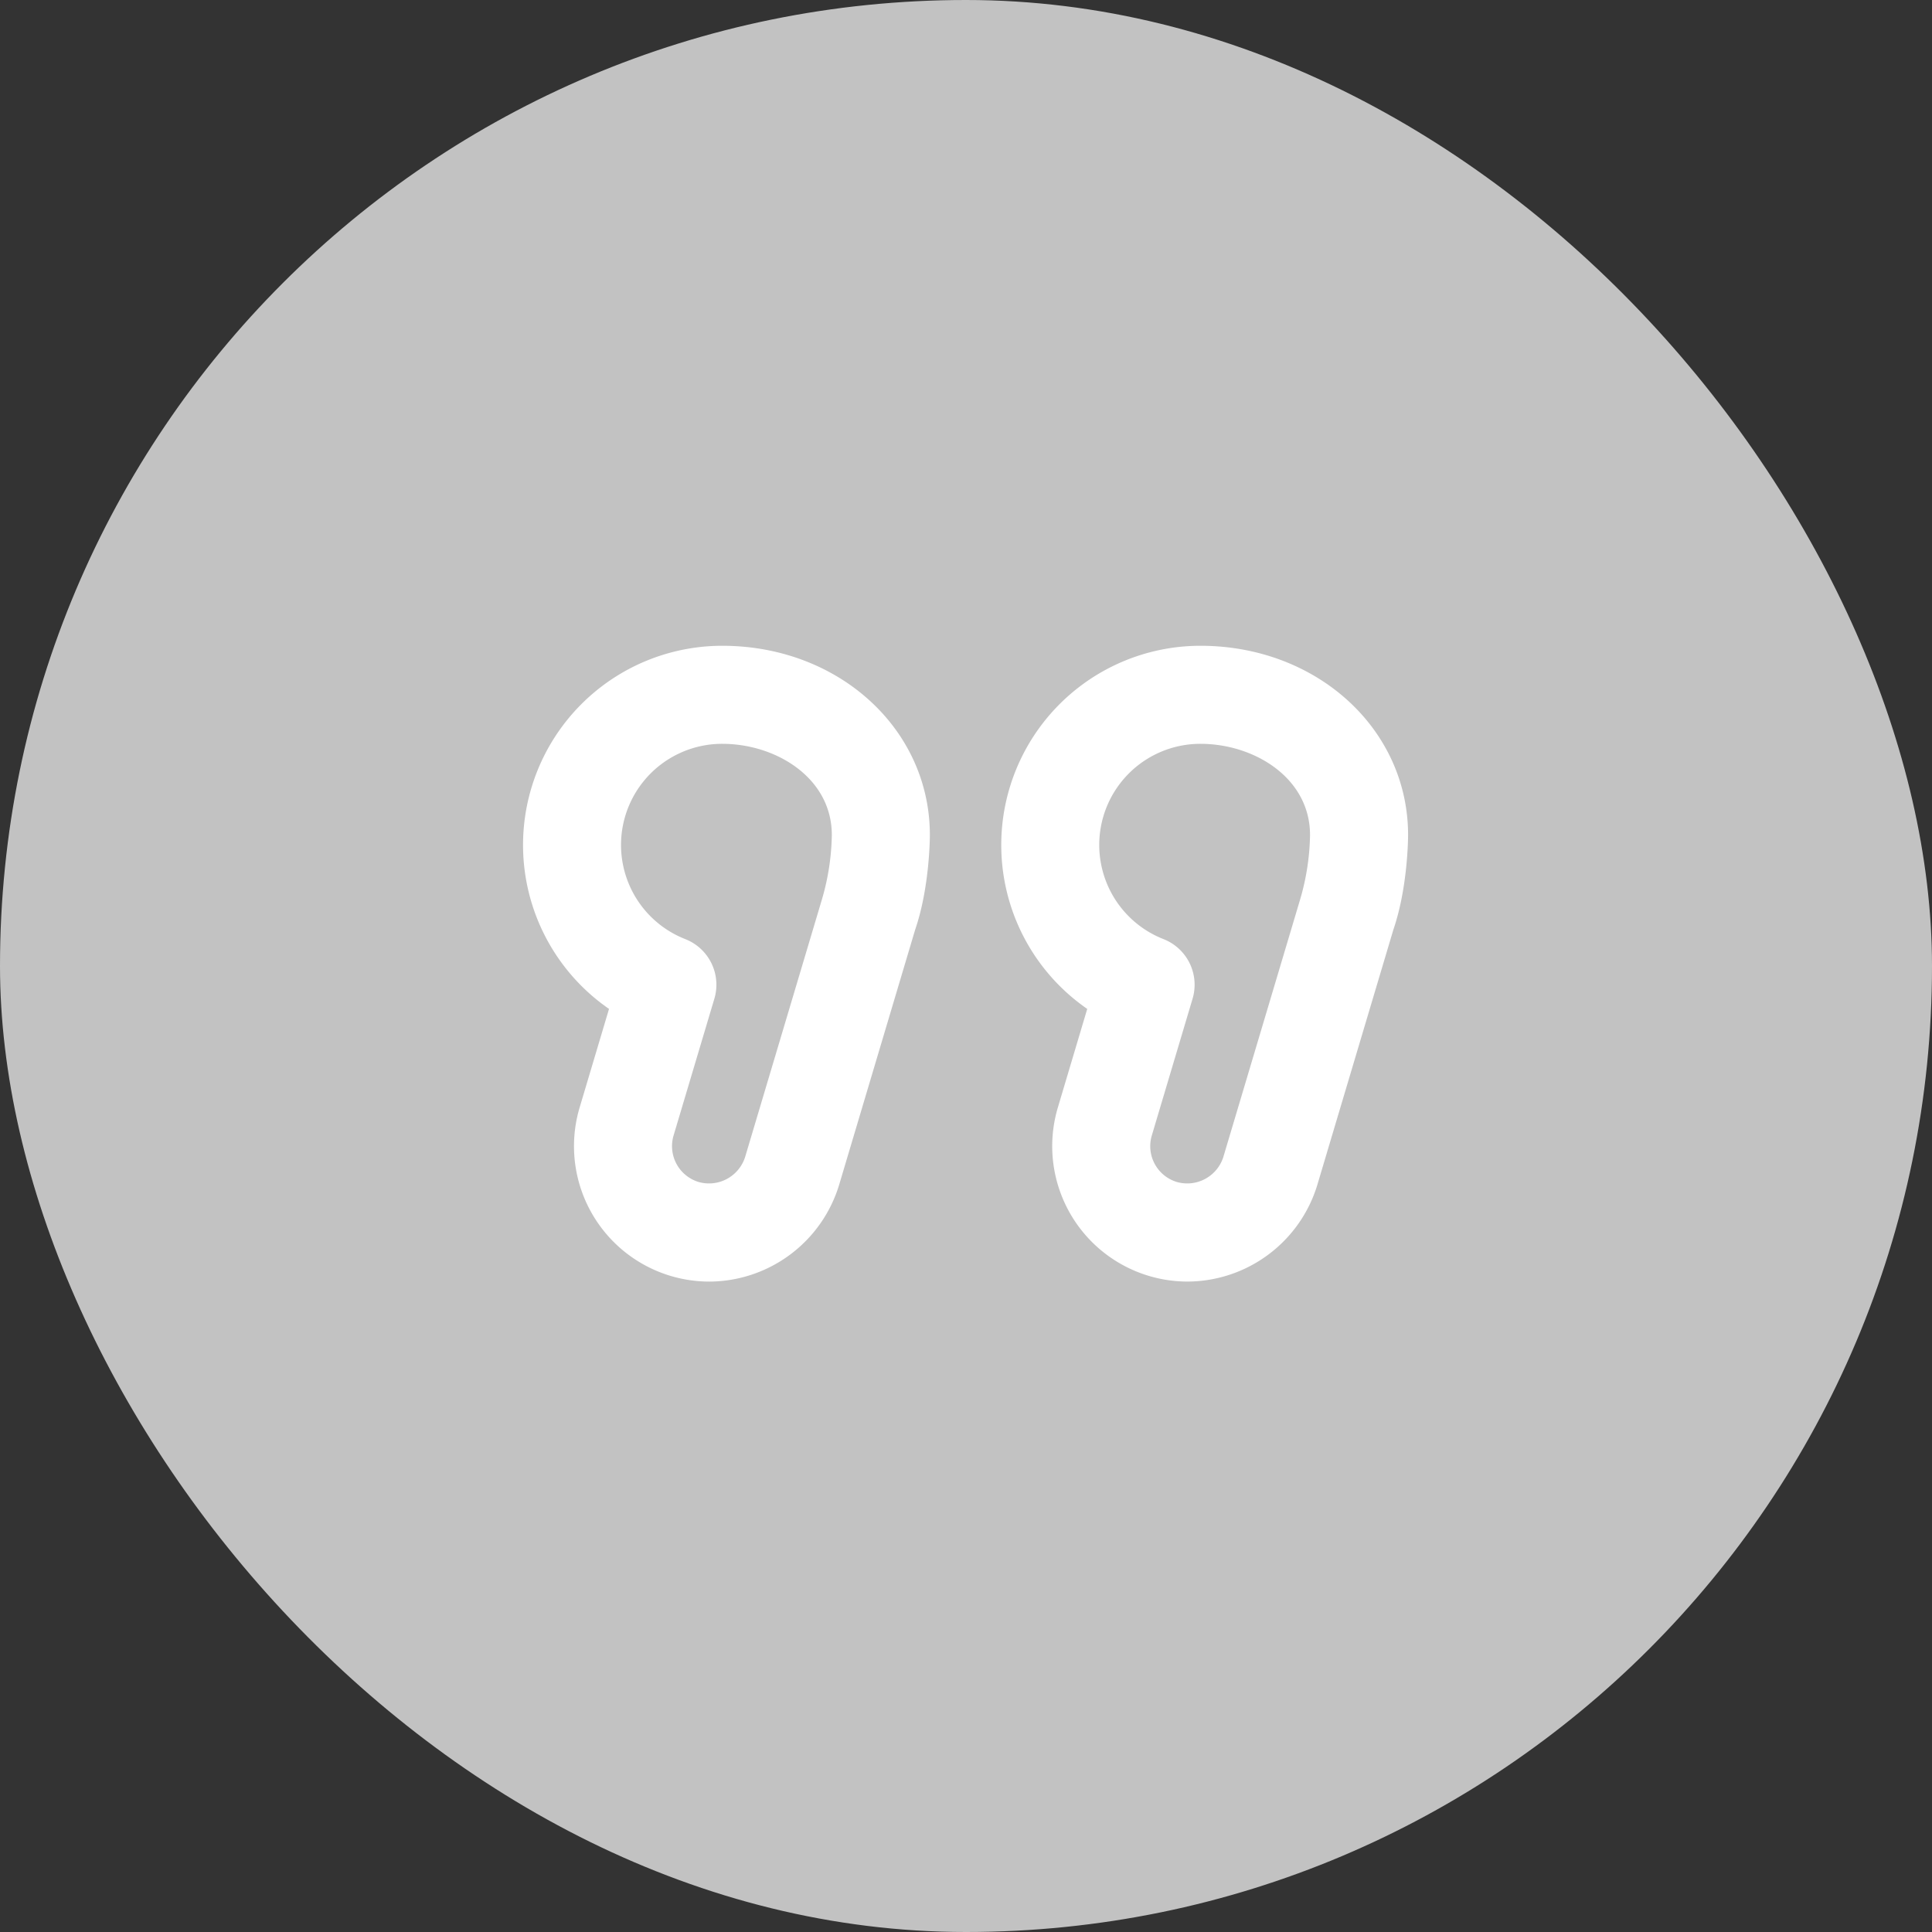
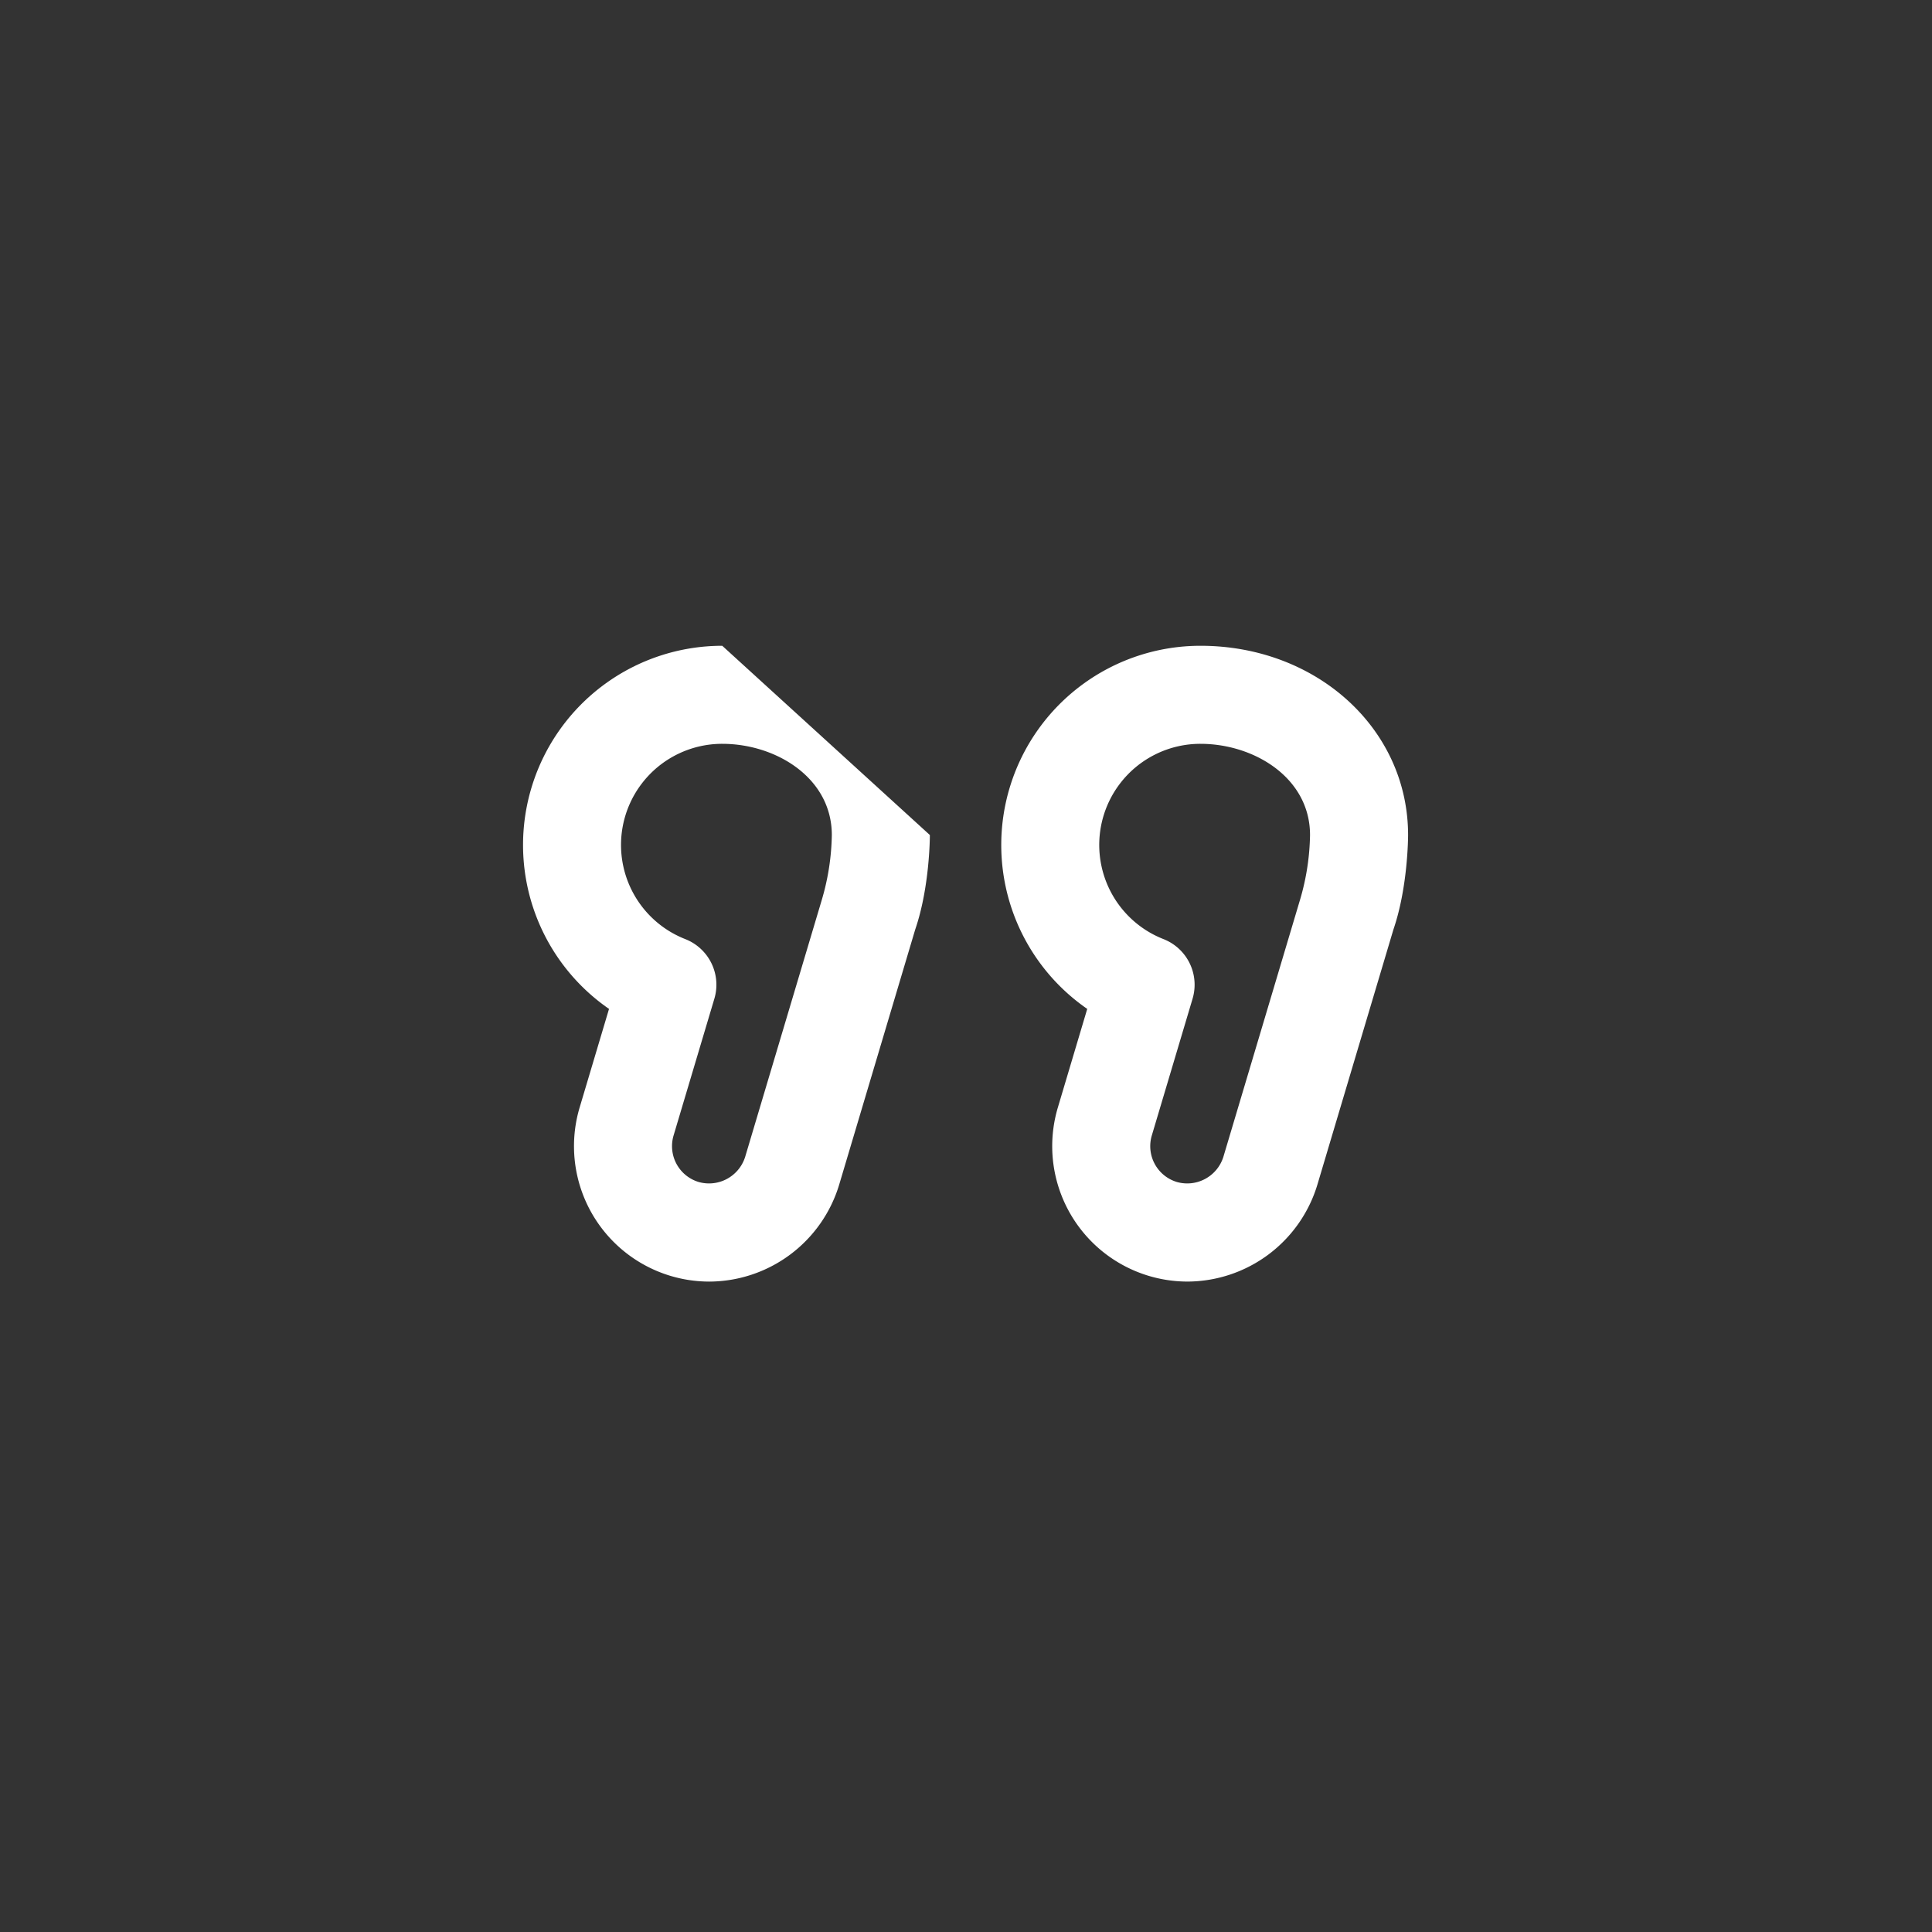
<svg xmlns="http://www.w3.org/2000/svg" width="362" height="362" viewBox="0 0 362 362">
  <rect x="0" y="0" width="362" height="362" fill="#333333" stroke="none" />
  <g id="Gruppe_725" data-name="Gruppe 725" transform="translate(-5747 -11985)">
    <g id="Gruppe_722" data-name="Gruppe 722" transform="translate(4374 9246)">
-       <rect id="shutterstock_508785310_bearb" width="362" height="362" rx="181" transform="translate(1373 2739)" fill="#c2c2c2" />
      <g id="Gruppe_718" data-name="Gruppe 718" transform="translate(246 -307)">
        <g id="Gruppe_718-2" data-name="Gruppe 718" transform="translate(1225 3167)">
-           <path id="Pfad_1532" data-name="Pfad 1532" d="M110.368,98.361A37.328,37.328,0,0,0,89.153,166.4L83.645,184.88a25.373,25.373,0,0,0,24.314,32.613h.006a25.526,25.526,0,0,0,24.3-18.119l14.256-47.84c2.718-7.919,2.748-17.317,2.748-17.714C149.27,113.937,132.181,98.361,110.368,98.361Zm18.665,47.566-14.373,48.2a7.1,7.1,0,0,1-8.7,4.708,7.011,7.011,0,0,1-4.713-8.708l7.642-25.633a9.184,9.184,0,0,0-5.444-11.17,18.948,18.948,0,0,1,6.92-36.593c10.095,0,20.534,6.394,20.534,17.088A45.089,45.089,0,0,1,129.033,145.927Z" transform="translate(-73.04 -98.361)" fill="#fff" />
+           <path id="Pfad_1532" data-name="Pfad 1532" d="M110.368,98.361A37.328,37.328,0,0,0,89.153,166.4L83.645,184.88a25.373,25.373,0,0,0,24.314,32.613h.006a25.526,25.526,0,0,0,24.3-18.119l14.256-47.84c2.718-7.919,2.748-17.317,2.748-17.714Zm18.665,47.566-14.373,48.2a7.1,7.1,0,0,1-8.7,4.708,7.011,7.011,0,0,1-4.713-8.708l7.642-25.633a9.184,9.184,0,0,0-5.444-11.17,18.948,18.948,0,0,1,6.92-36.593c10.095,0,20.534,6.394,20.534,17.088A45.089,45.089,0,0,1,129.033,145.927Z" transform="translate(-73.04 -98.361)" fill="#fff" />
          <path id="Pfad_1533" data-name="Pfad 1533" d="M207.535,98.361A37.328,37.328,0,0,0,186.32,166.4l-5.506,18.477a25.372,25.372,0,0,0,24.312,32.613h.006a25.527,25.527,0,0,0,24.3-18.119l14.256-47.84c2.718-7.919,2.75-17.317,2.75-17.714C246.437,113.937,229.347,98.361,207.535,98.361ZM226.2,145.927l-14.373,48.2a7.1,7.1,0,0,1-8.7,4.708,7.009,7.009,0,0,1-4.711-8.708l7.64-25.633a9.183,9.183,0,0,0-5.443-11.17,18.948,18.948,0,0,1,6.918-36.593c10.095,0,20.535,6.394,20.535,17.088A45.139,45.139,0,0,1,226.2,145.927Z" transform="translate(-80.604 -98.361)" fill="#fff" />
        </g>
      </g>
    </g>
  </g>
</svg>